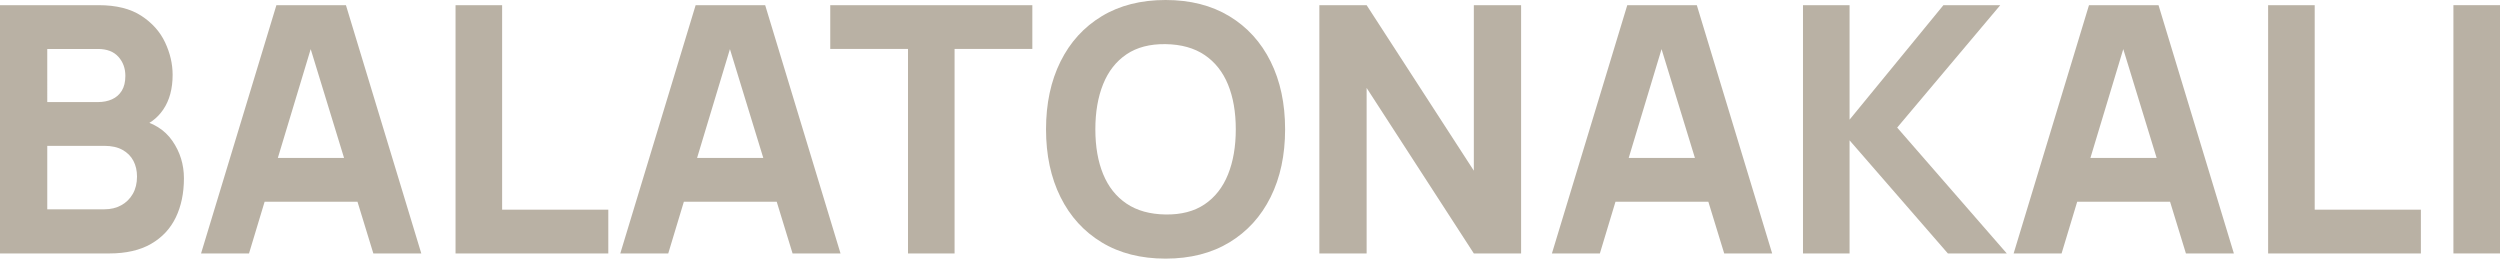
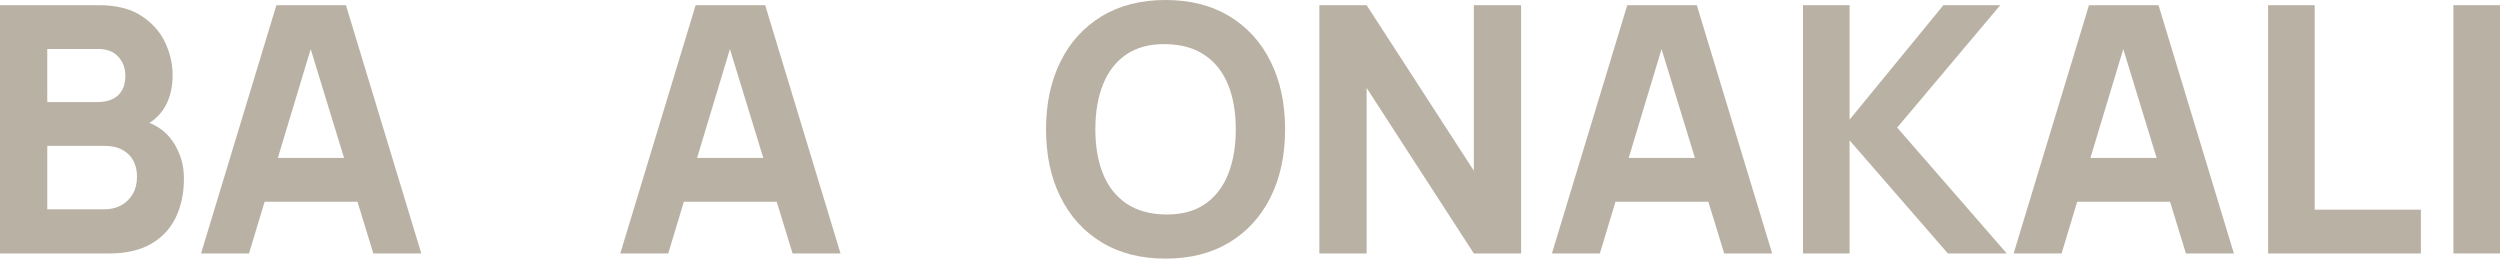
<svg xmlns="http://www.w3.org/2000/svg" version="1.1" id="Réteg_1" x="0px" y="0px" width="580px" height="60px" viewBox="0 0 580 60" enable-background="new 0 0 580 60" xml:space="preserve">
  <g>
    <path fill="#B9B1A4" d="M0,58.799V1.2h22.885c4.079,0,7.376,0.82,9.894,2.46c2.515,1.64,4.356,3.7,5.522,6.18   c1.166,2.48,1.748,4.987,1.748,7.52c0,3.228-0.722,5.907-2.165,8.041c-1.444,2.133-3.424,3.56-5.94,4.28v-2   c3.577,0.747,6.258,2.414,8.046,5c1.788,2.586,2.682,5.48,2.682,8.68c0,3.44-0.629,6.467-1.887,9.08   c-1.258,2.613-3.172,4.66-5.741,6.14c-2.57,1.48-5.801,2.22-9.695,2.22H0z M10.966,23.68h11.76c1.219,0,2.305-0.213,3.258-0.64   c0.954-0.427,1.708-1.087,2.265-1.98c0.557-0.893,0.835-2.046,0.835-3.46c0-1.76-0.543-3.24-1.629-4.44   c-1.086-1.2-2.663-1.8-4.729-1.8h-11.76V23.68z M10.966,48.559h13.271c1.456,0,2.755-0.313,3.894-0.939   c1.138-0.626,2.032-1.506,2.682-2.641c0.649-1.133,0.974-2.473,0.974-4.02c0-1.36-0.278-2.573-0.835-3.64   c-0.556-1.066-1.397-1.914-2.522-2.541c-1.126-0.626-2.523-0.94-4.191-0.94H10.966V48.559z" />
    <path fill="#B9B1A4" d="M46.645,58.799L64.126,1.2h16.131L97.74,58.799H86.615L71.041,8h2.066L57.77,58.799H46.645z M57.134,46.799   v-10.16H87.33v10.16H57.134z" />
-     <path fill="#B9B1A4" d="M105.686,58.799V1.2h10.807v47.439h24.634v10.16H105.686z" />
    <path fill="#B9B1A4" d="M143.907,58.799L161.389,1.2h16.131l17.482,57.599h-11.125L168.302,8h2.066l-15.336,50.799H143.907z    M154.396,46.799v-10.16h30.196v10.16H154.396z" />
-     <path fill="#B9B1A4" d="M210.657,58.799V11.36h-18.039V1.2h46.884v10.16h-18.04v47.439H210.657z" />
    <path fill="#B9B1A4" d="M270.412,60c-5.722,0-10.655-1.254-14.8-3.761c-4.146-2.507-7.338-6.013-9.576-10.52   c-2.239-4.506-3.358-9.746-3.358-15.72c0-5.973,1.119-11.213,3.358-15.72c2.237-4.506,5.429-8.013,9.576-10.52   c4.145-2.506,9.078-3.76,14.8-3.76c5.721,0,10.655,1.254,14.8,3.76s7.337,6.014,9.575,10.52c2.239,4.507,3.357,9.747,3.357,15.72   c0,5.974-1.118,11.214-3.357,15.72c-2.238,4.507-5.431,8.013-9.575,10.52S276.133,60,270.412,60z M270.412,49.76   c3.628,0.053,6.647-0.734,9.059-2.36c2.409-1.626,4.218-3.933,5.423-6.92C286.1,37.494,286.702,34,286.702,30   s-0.603-7.466-1.809-10.4c-1.205-2.933-3.014-5.213-5.423-6.839c-2.411-1.626-5.431-2.467-9.059-2.521   c-3.629-0.053-6.649,0.734-9.059,2.36c-2.411,1.627-4.219,3.933-5.424,6.919c-1.206,2.987-1.807,6.48-1.807,10.48   s0.602,7.467,1.807,10.4s3.014,5.213,5.424,6.839C263.763,48.866,266.783,49.706,270.412,49.76z" />
    <path fill="#B9B1A4" d="M306.091,58.799V1.2h10.966l24.872,38.4V1.2h10.966v57.599h-10.966L317.057,20.4v38.399H306.091z" />
    <path fill="#B9B1A4" d="M360.046,58.799L377.527,1.2h16.132l17.481,57.599h-11.125L384.44,8h2.065L371.17,58.799H360.046z    M370.534,46.799v-10.16h30.196v10.16H370.534z" />
    <path fill="#B9B1A4" d="M418.293,58.799V1.2H429.1v26.56L450.873,1.2h13.19l-23.918,28.4l25.429,29.199h-13.668L429.1,32.56v26.239   H418.293z" />
    <path fill="#B9B1A4" d="M467.163,58.799L484.645,1.2h16.131l17.482,57.599h-11.125L491.558,8h2.065l-15.336,50.799H467.163z    M477.651,46.799v-10.16h30.196v10.16H477.651z" />
    <path fill="#B9B1A4" d="M526.204,58.799V1.2h10.808v47.439h24.633v10.16H526.204z" />
    <path fill="#B9B1A4" d="M569.193,58.799V1.2H580v57.599H569.193z" />
  </g>
</svg>